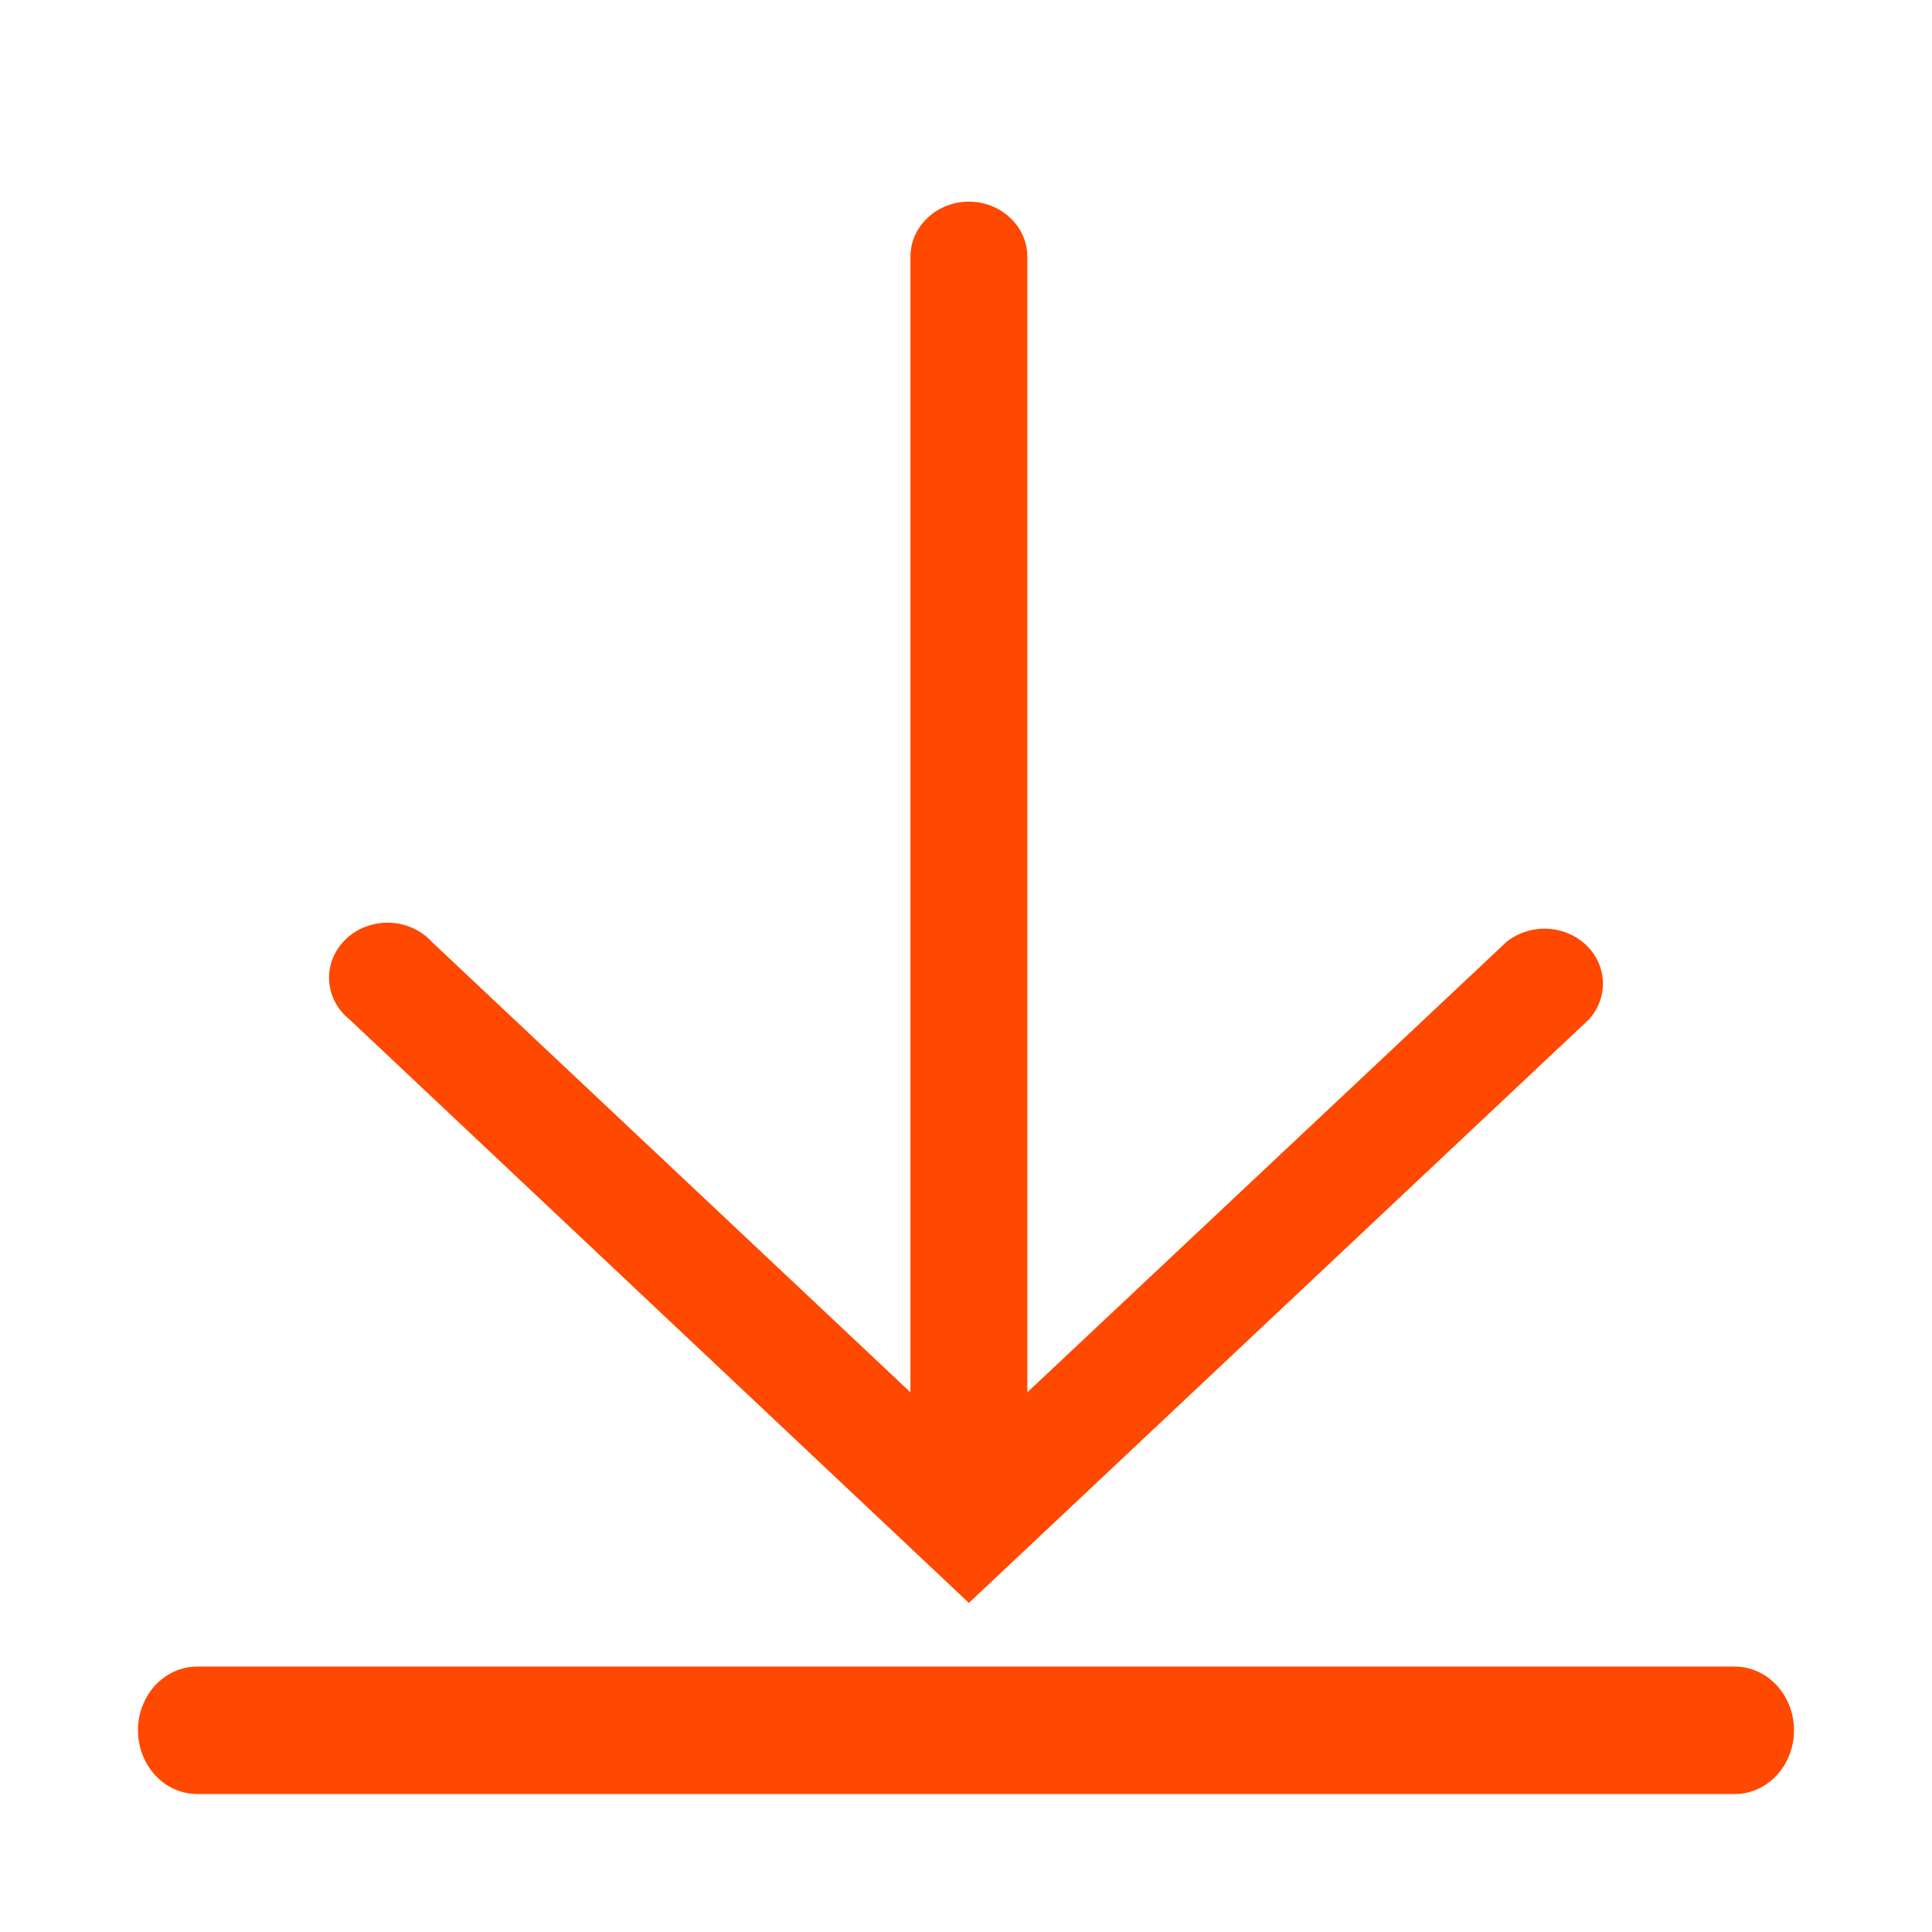
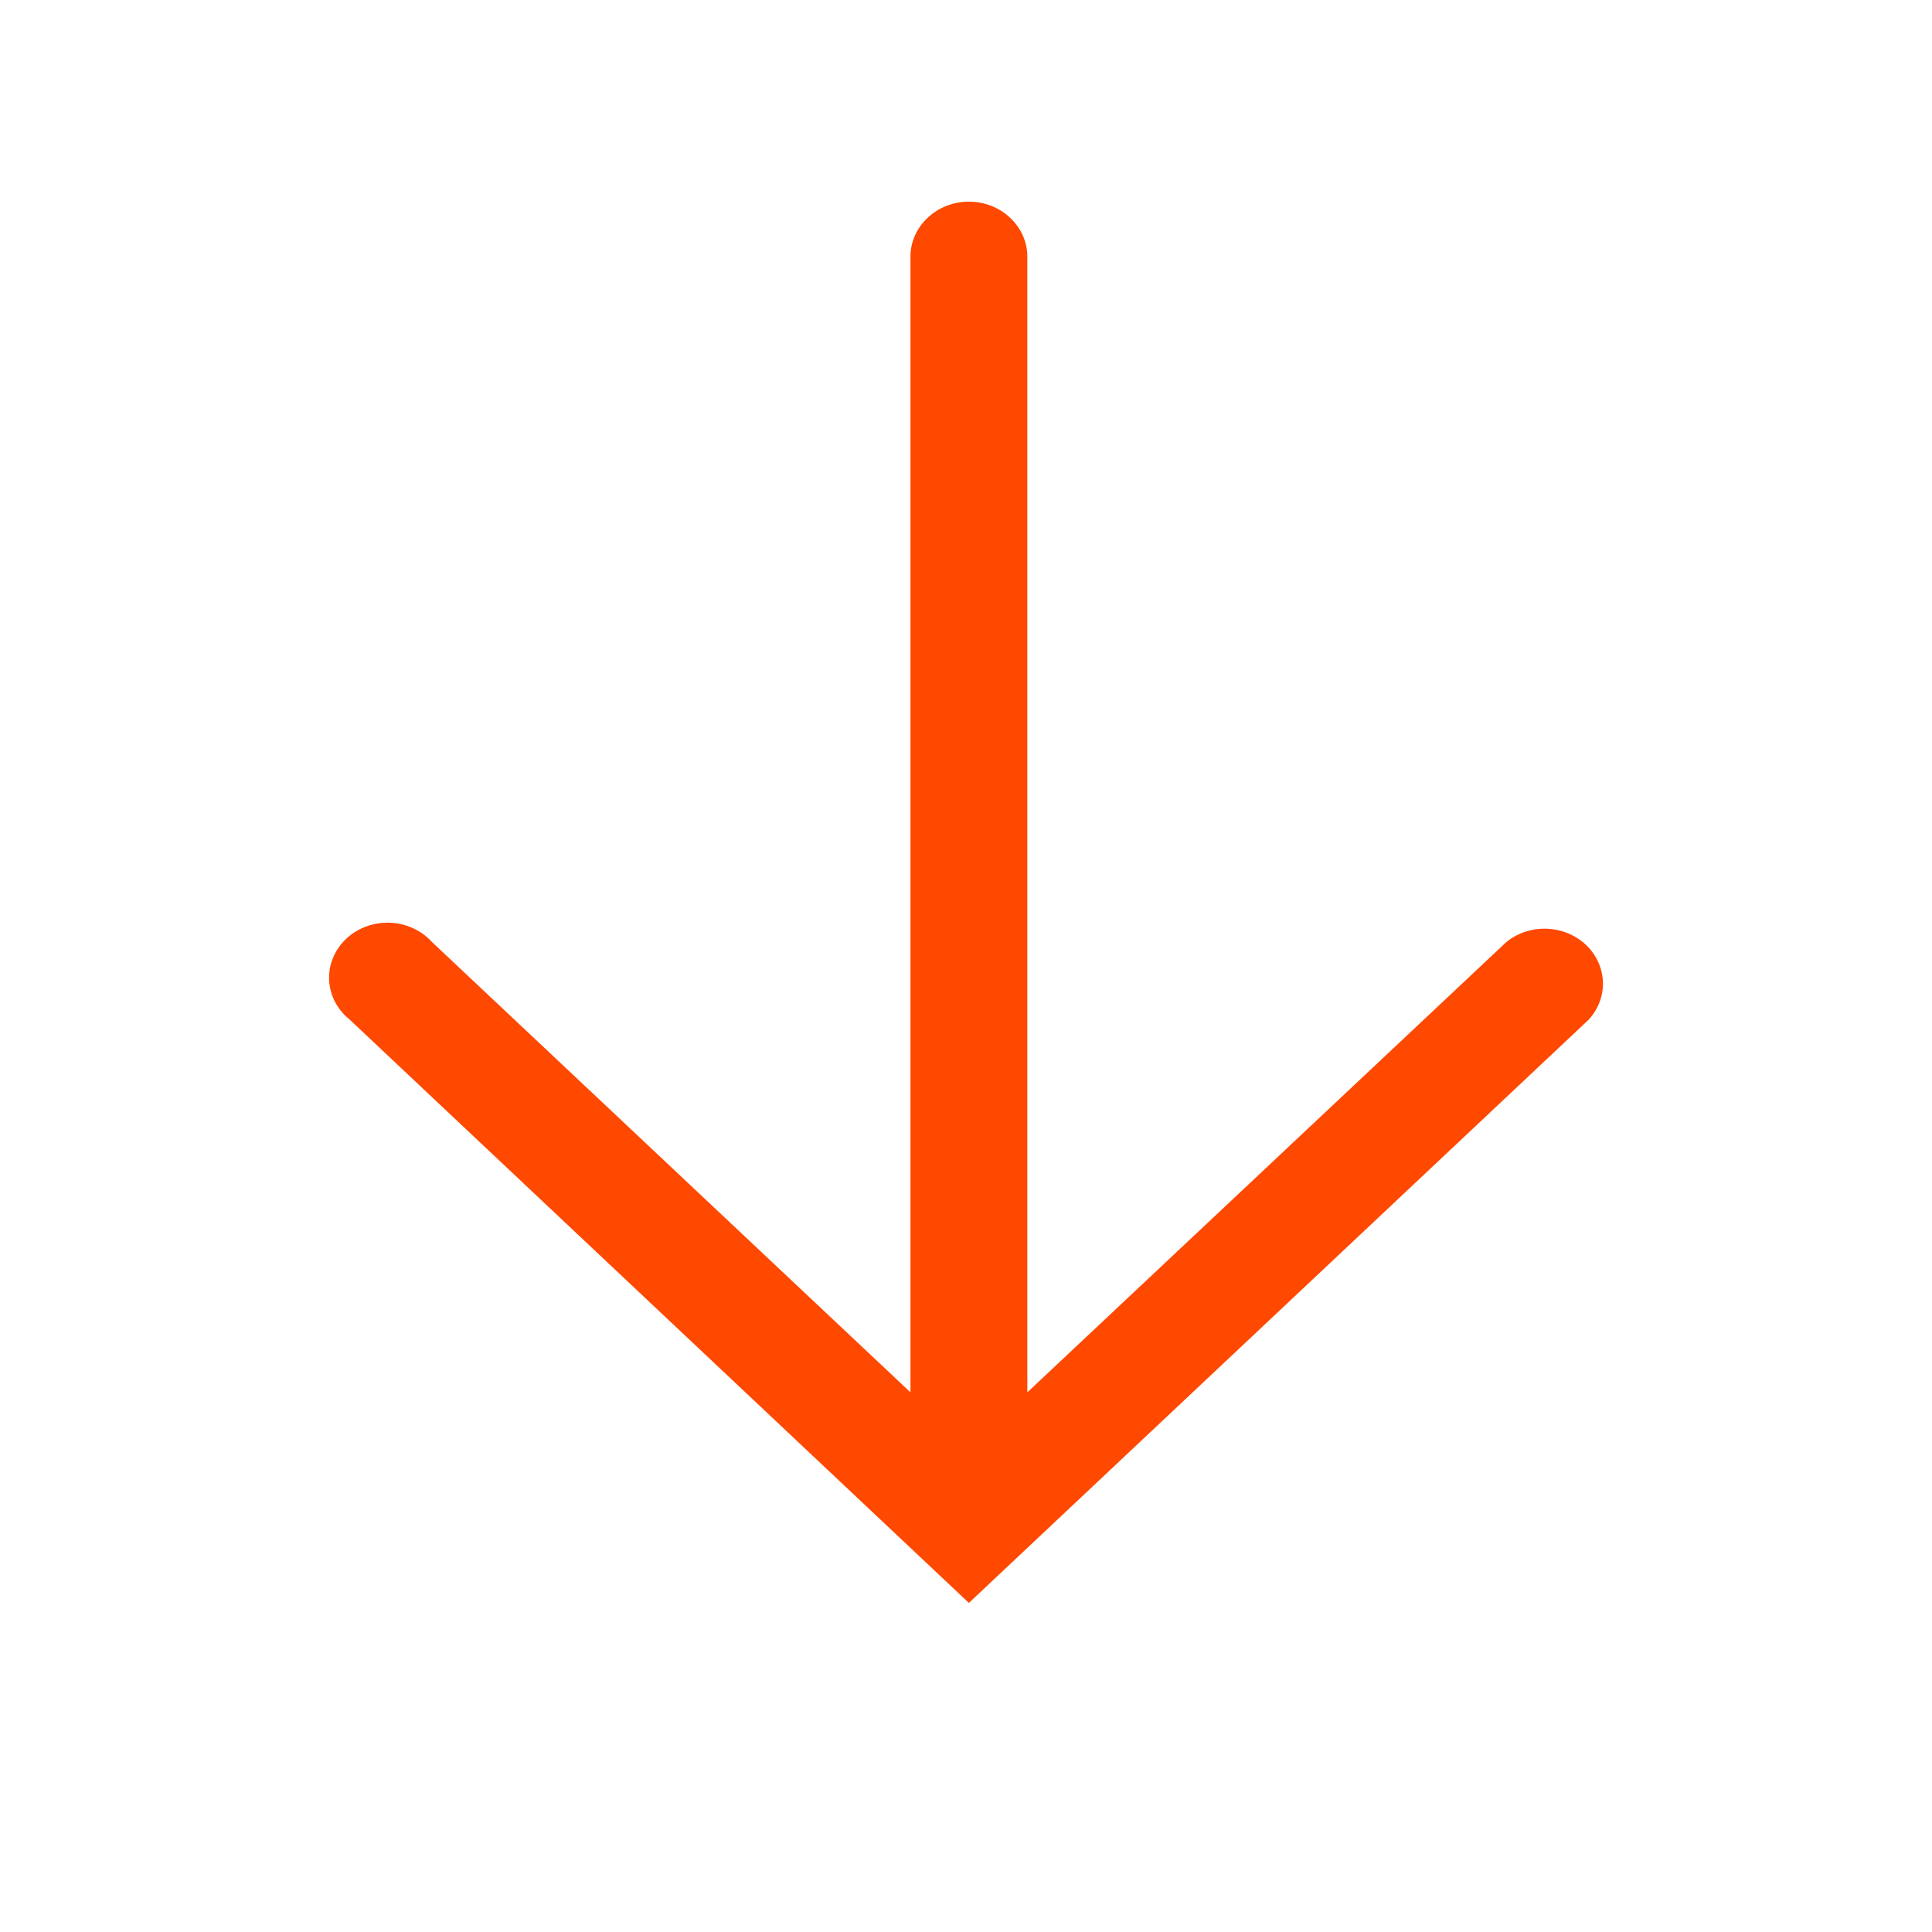
<svg xmlns="http://www.w3.org/2000/svg" width="24" height="24" viewBox="0 0 24 24" fill="none">
  <g clip-path="url(#clip0_2254_21438)">
-     <path d="M21.551 20.703H2.449C2.254 20.703 2.067 20.787 1.929 20.935C1.792 21.083 1.714 21.285 1.714 21.494C1.714 21.704 1.792 21.906 1.929 22.054C2.067 22.202 2.254 22.286 2.449 22.286H21.551C21.746 22.286 21.933 22.202 22.07 22.054C22.208 21.906 22.286 21.704 22.286 21.494C22.286 21.285 22.208 21.083 22.07 20.935C21.933 20.787 21.746 20.703 21.551 20.703Z" fill="#FF4800" />
    <path d="M12.036 19.912L19.738 12.664C19.856 12.533 19.919 12.365 19.912 12.193C19.904 12.021 19.829 11.858 19.7 11.736C19.57 11.615 19.397 11.543 19.214 11.537C19.032 11.53 18.853 11.589 18.714 11.701L12.762 17.296V3.189C12.762 3.007 12.685 2.834 12.549 2.706C12.413 2.577 12.229 2.505 12.036 2.505C11.843 2.505 11.659 2.577 11.523 2.706C11.386 2.834 11.31 3.007 11.31 3.189V17.296L5.365 11.701C5.3 11.629 5.22 11.571 5.13 11.53C5.04 11.489 4.942 11.466 4.842 11.462C4.742 11.459 4.642 11.475 4.549 11.509C4.456 11.543 4.371 11.595 4.301 11.662C4.23 11.729 4.174 11.808 4.138 11.896C4.101 11.983 4.085 12.077 4.088 12.171C4.092 12.265 4.117 12.358 4.16 12.443C4.204 12.527 4.266 12.603 4.342 12.664L12.036 19.912Z" fill="#FF4800" />
  </g>
  <defs>
    <clipPath id="clip0_2254_21438">
      <rect width="20.571" height="20.571" fill="white" transform="translate(1.714 1.714)" />
    </clipPath>
  </defs>
</svg>